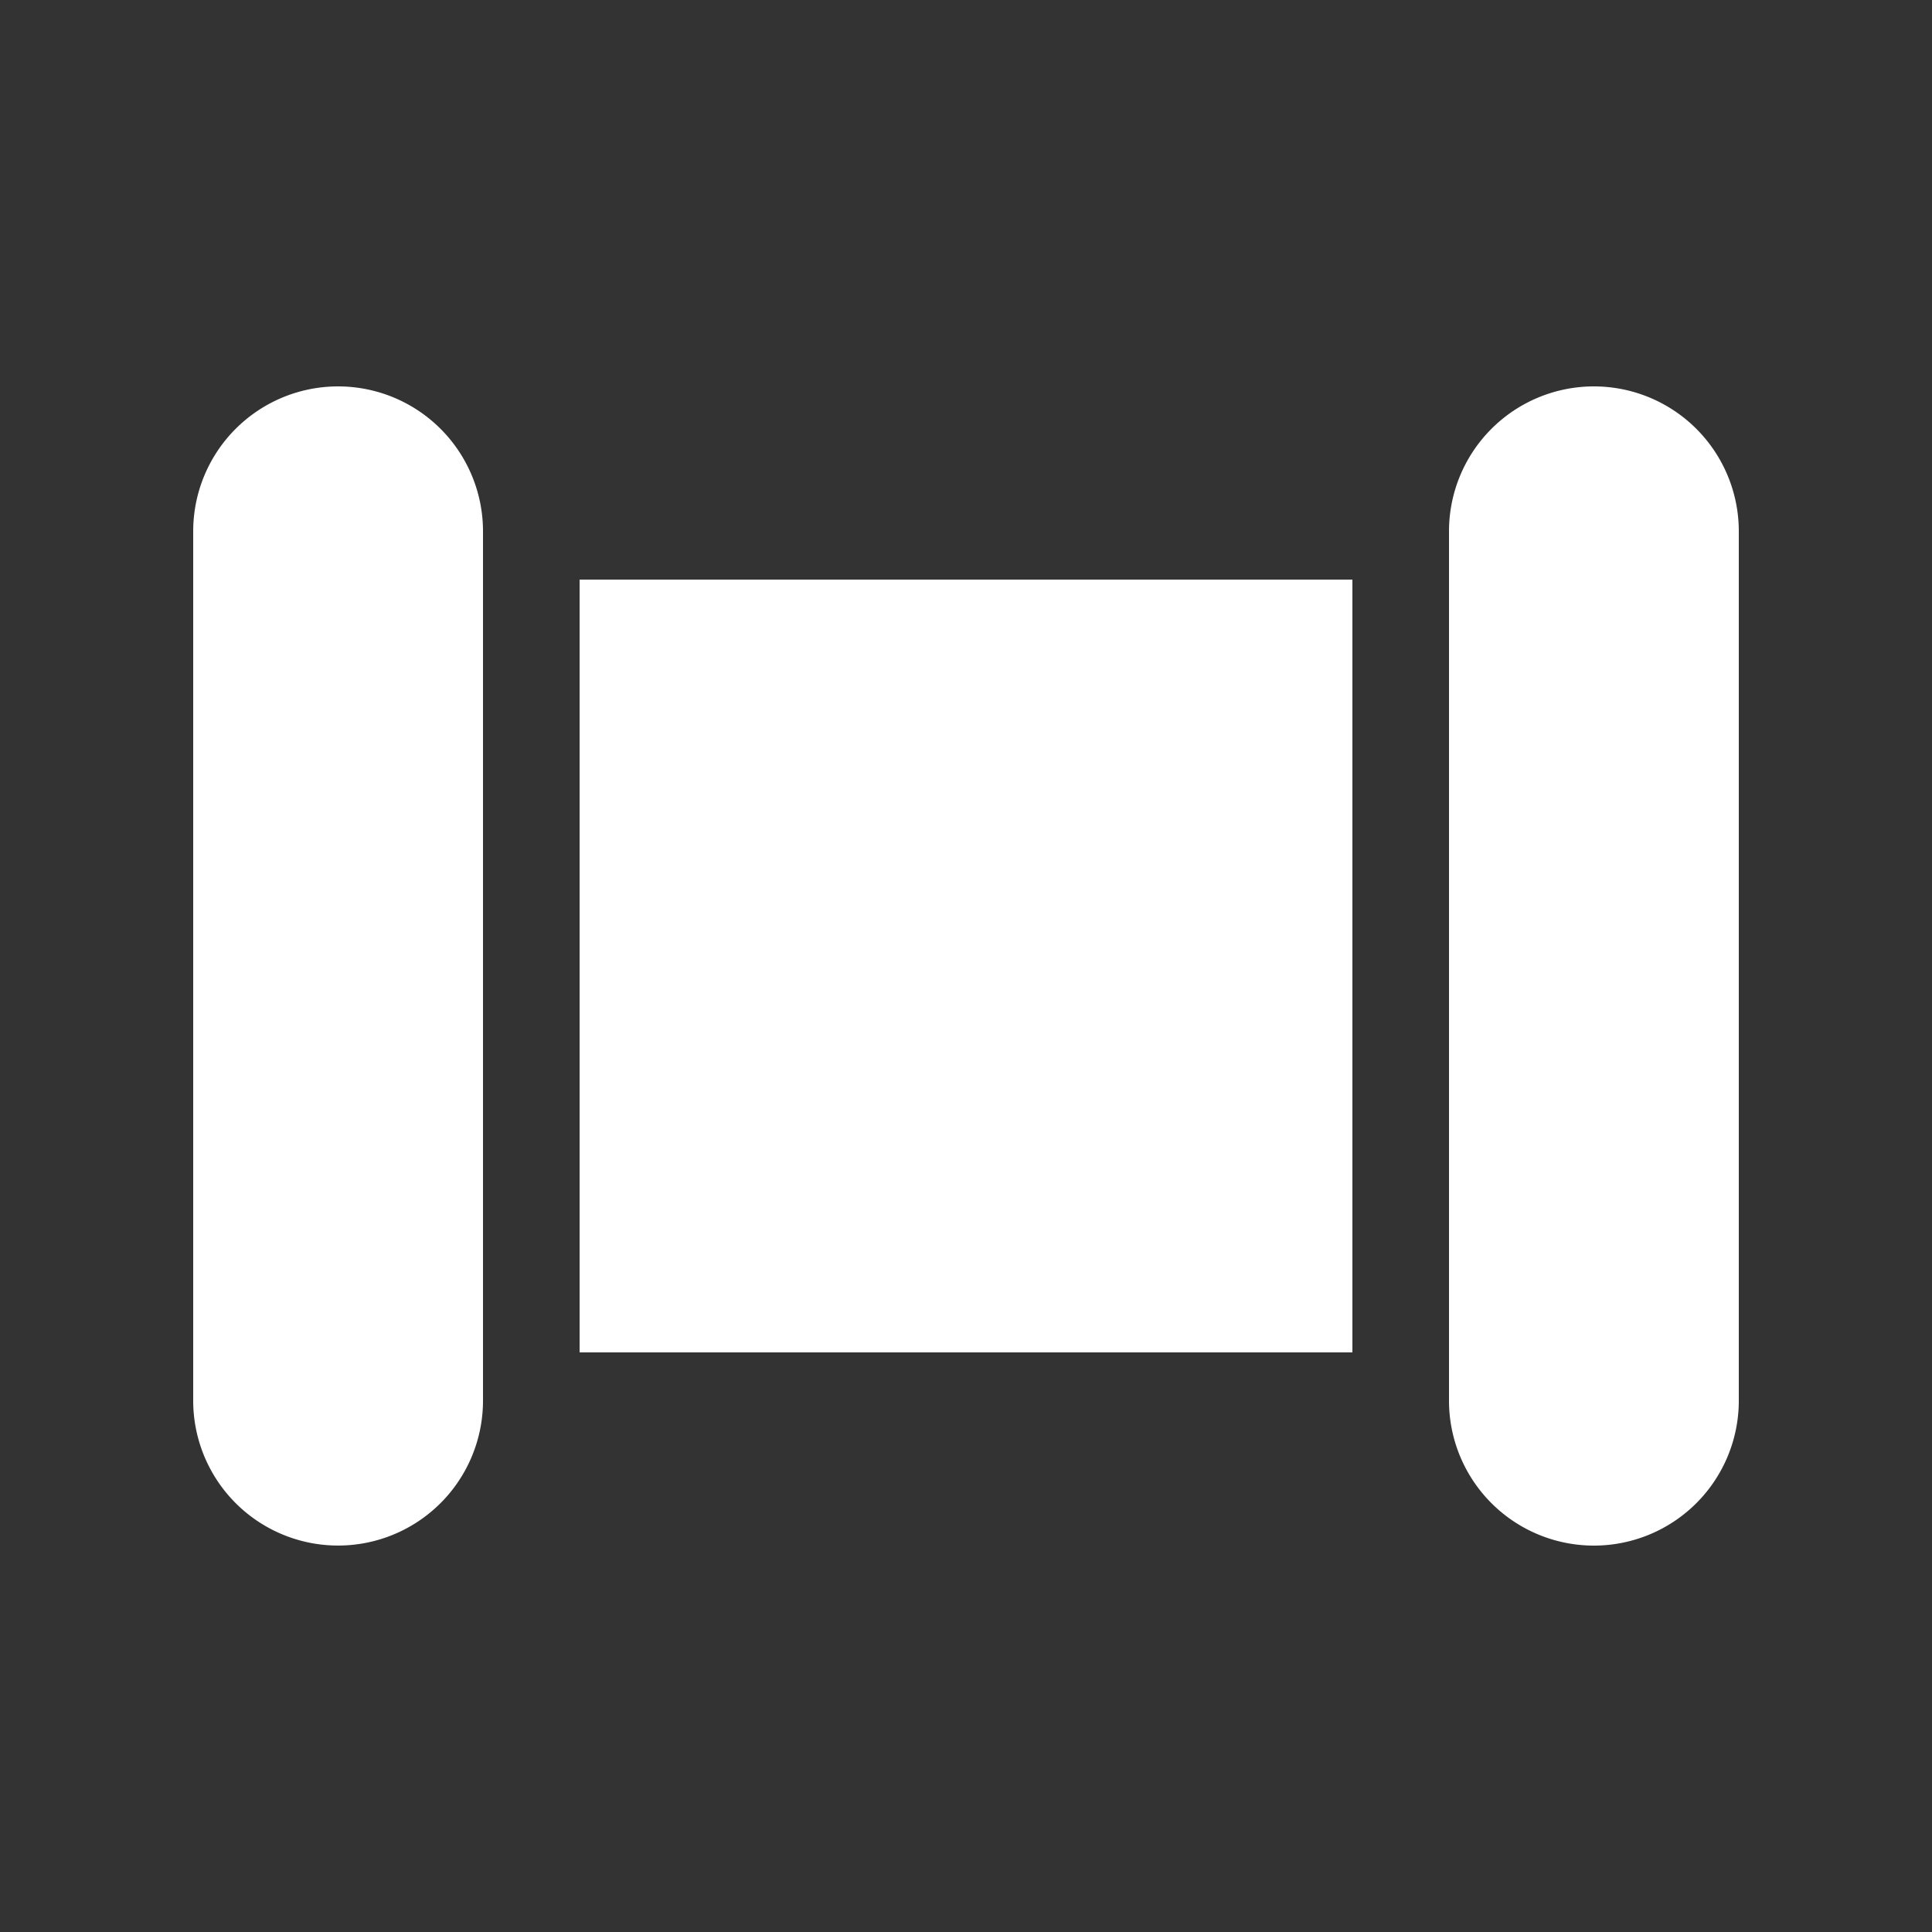
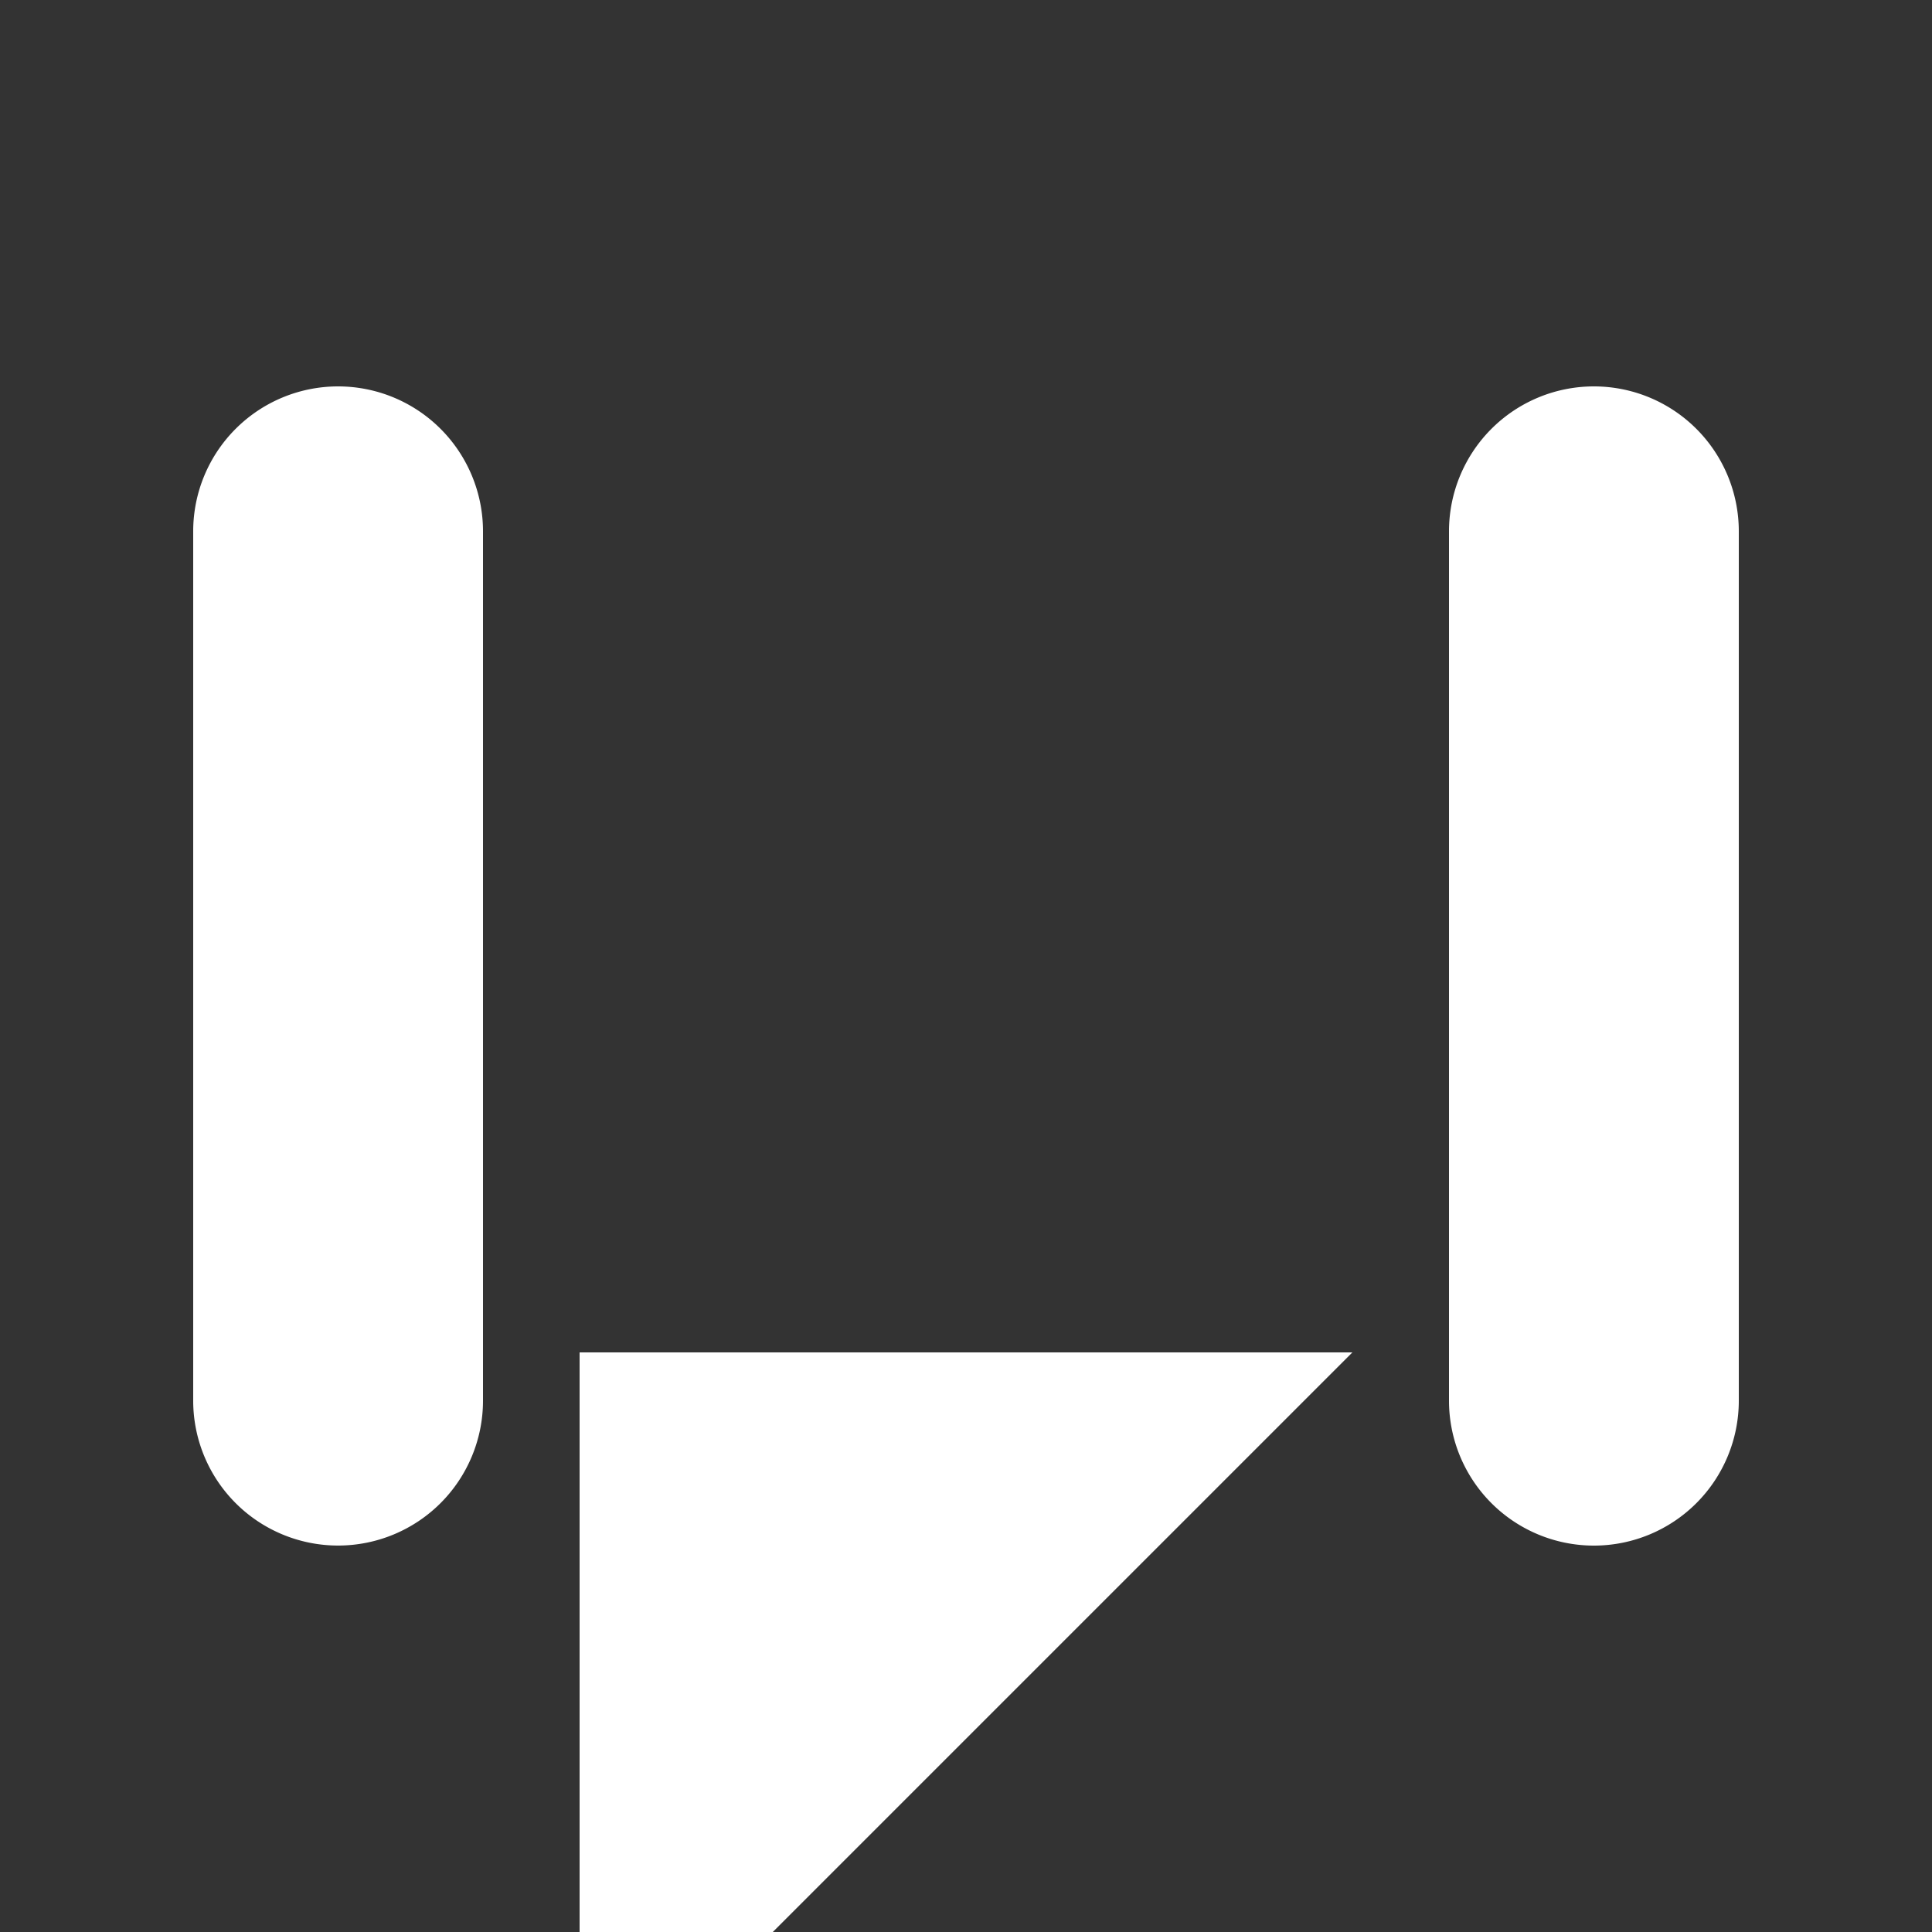
<svg xmlns="http://www.w3.org/2000/svg" width="20" height="20" viewBox="0 0 20 20">
  <rect x="0" y="0" width="20" height="20" fill="#333333" stroke="none" />
-   <path fill="#fff" d="M2 5.5a1.5 1.5 0 0 1 3 0v9a1.5 1.5 0 0 1-3-.001zm13 0v9a1.5 1.5 0 0 0 3 0v-9a1.5 1.5 0 0 0-3 0M14 14V6H6v8z" />
+   <path fill="#fff" d="M2 5.5a1.5 1.5 0 0 1 3 0v9a1.5 1.5 0 0 1-3-.001zm13 0v9a1.5 1.5 0 0 0 3 0v-9a1.5 1.5 0 0 0-3 0M14 14H6v8z" />
</svg>